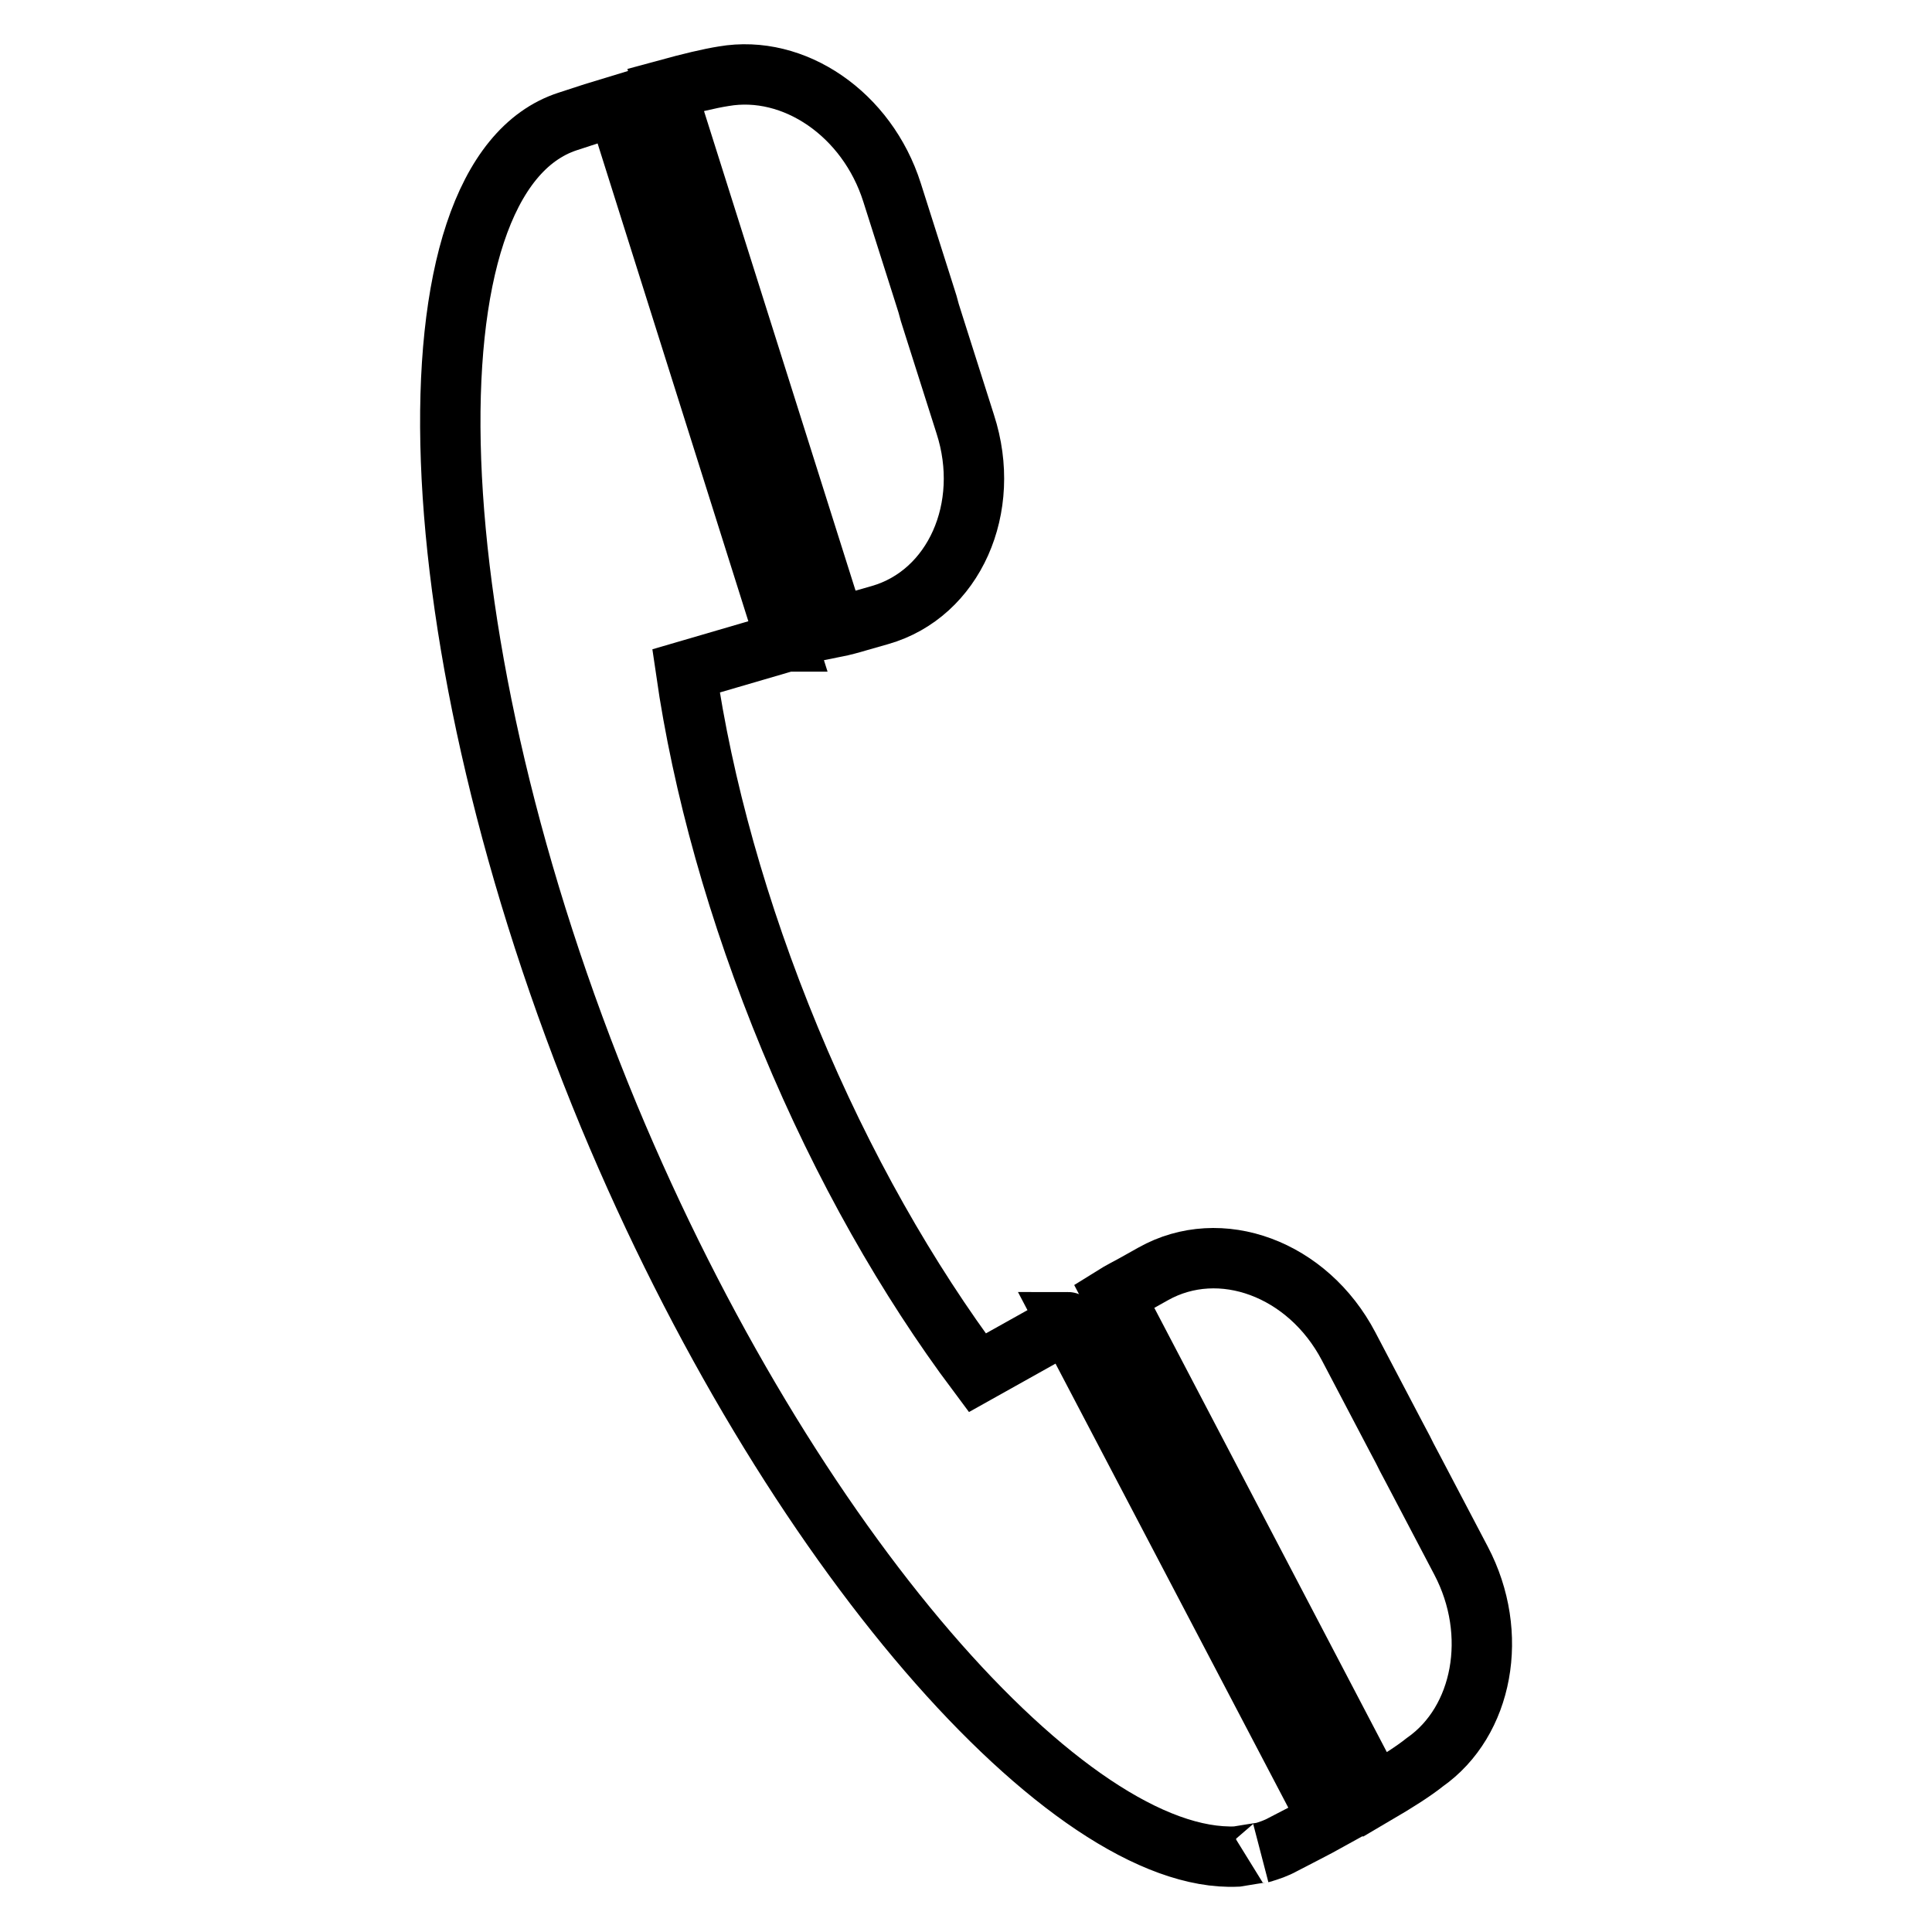
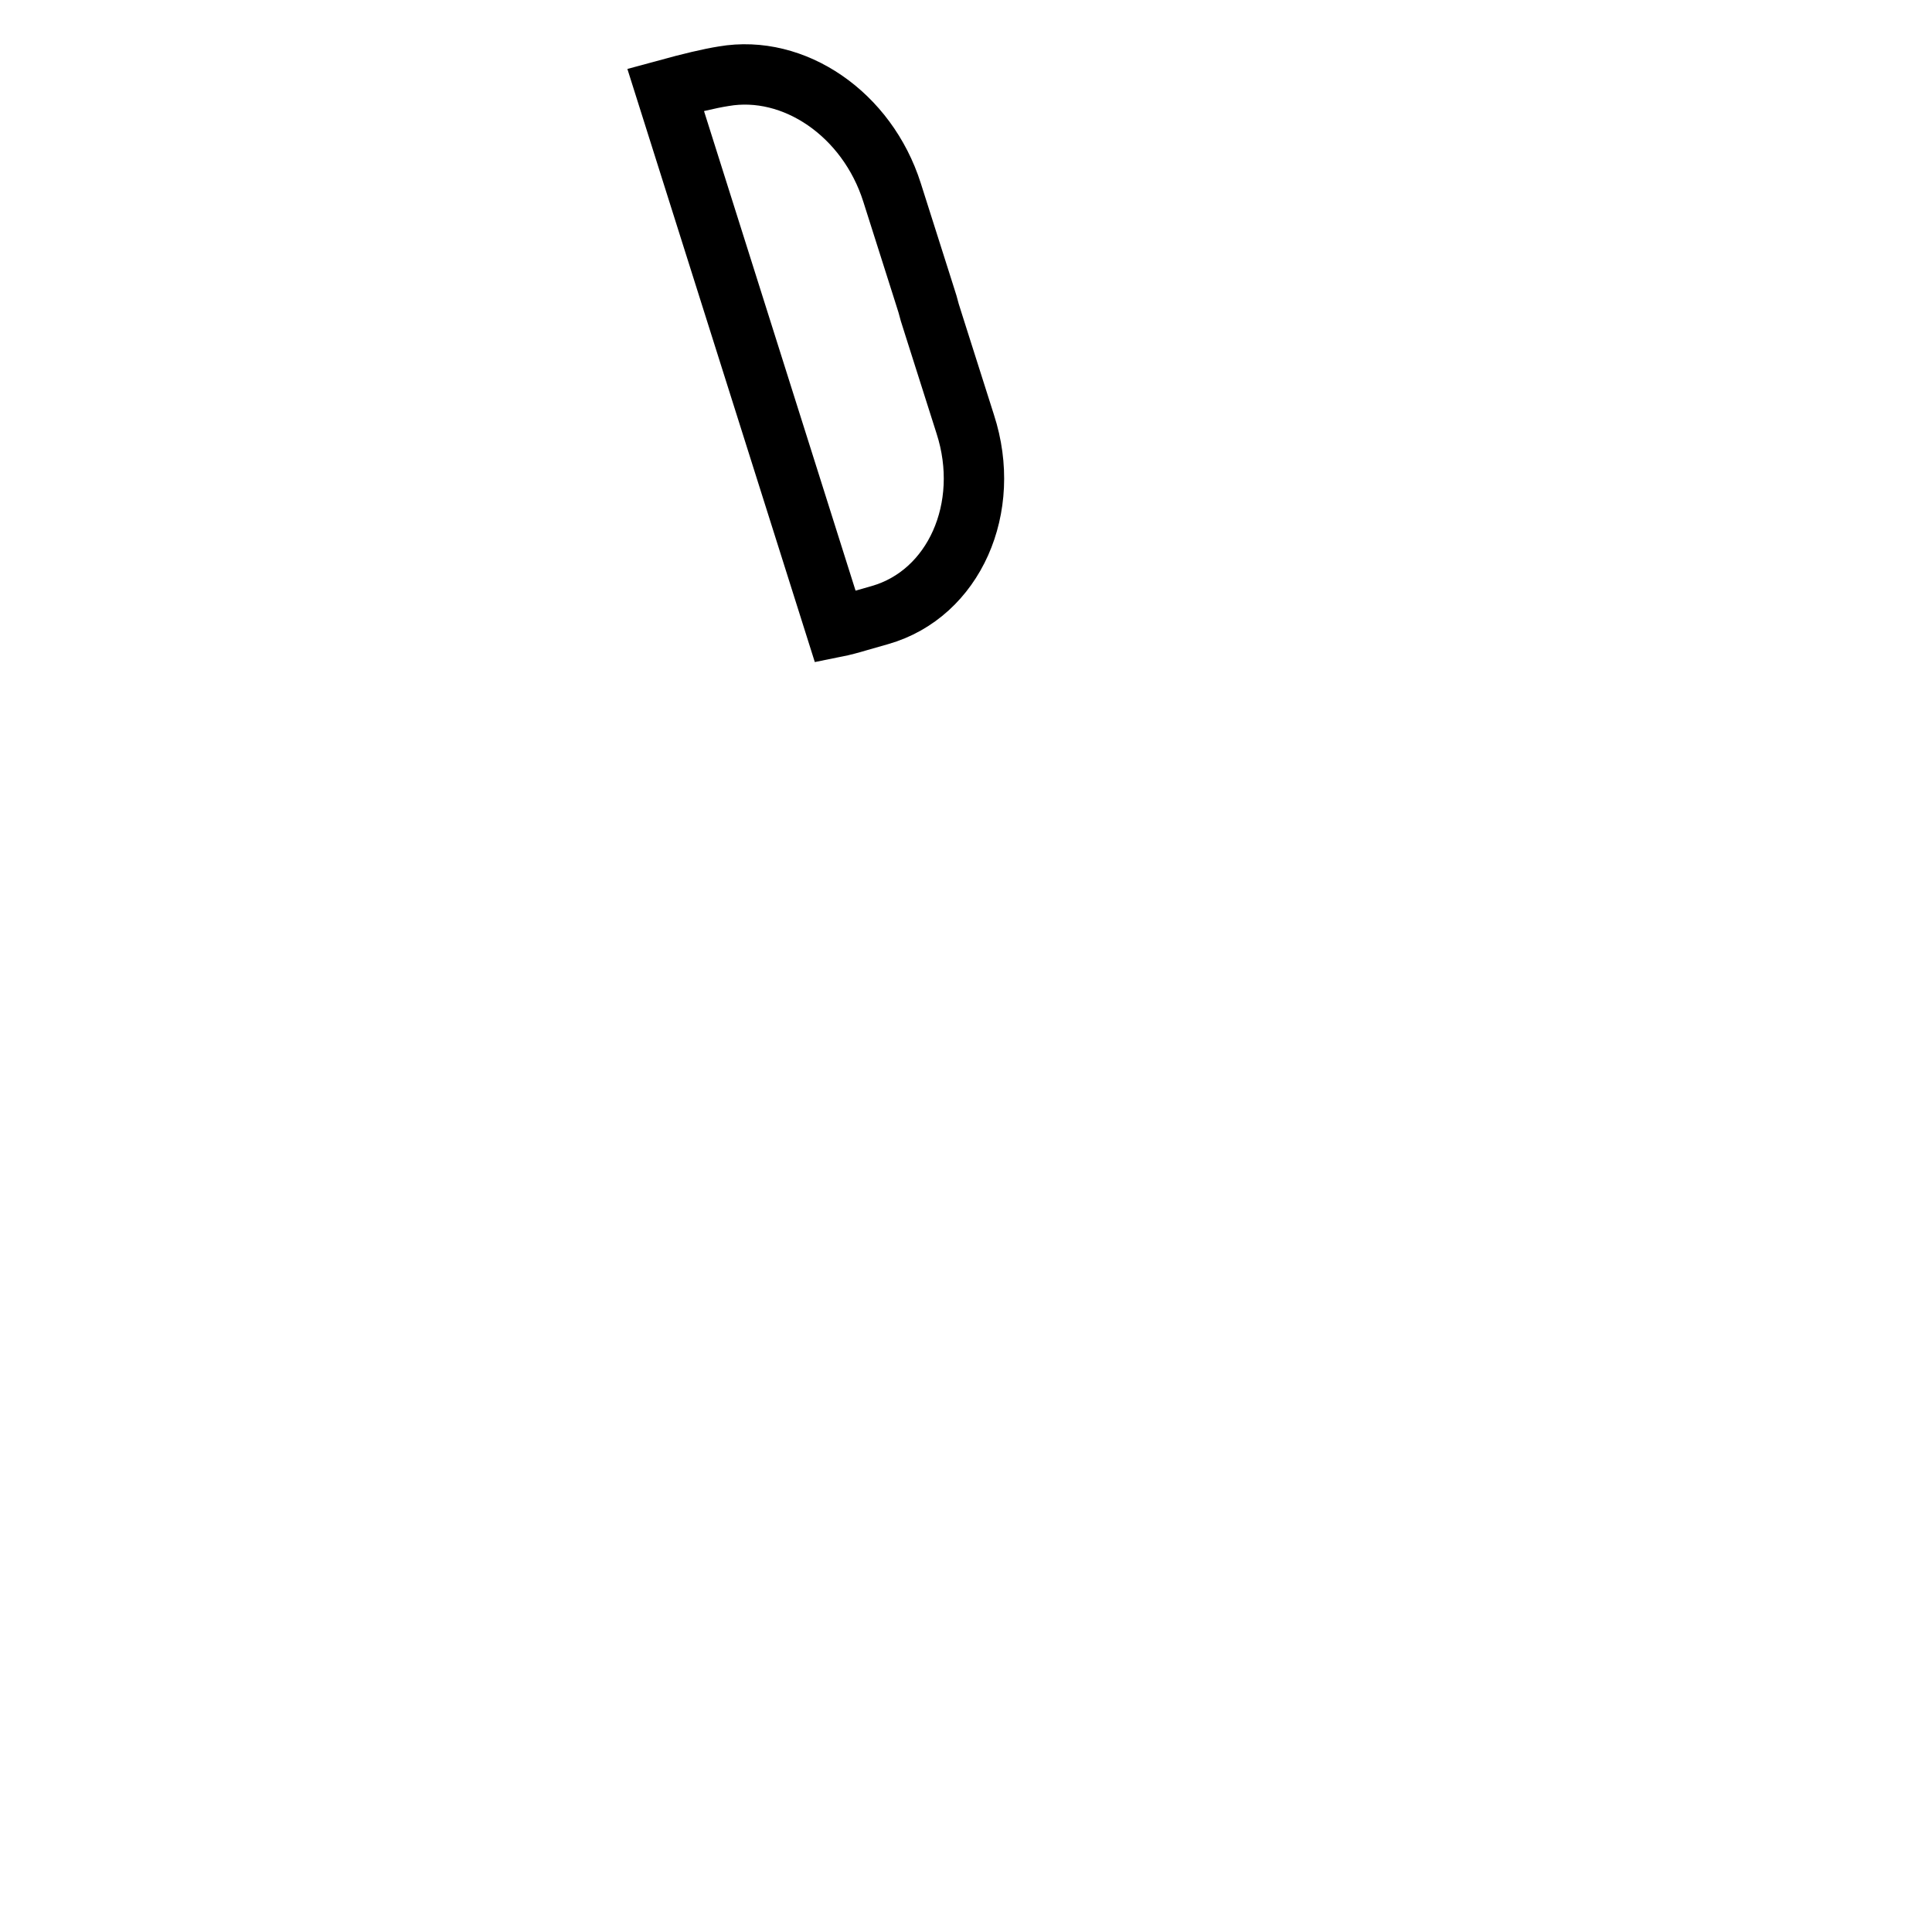
<svg xmlns="http://www.w3.org/2000/svg" version="1.1" x="0px" y="0px" viewBox="0 0 256 256" enable-background="new 0 0 256 256" xml:space="preserve">
  <g>
    <g>
      <path stroke-width="8" fill-opacity="0" stroke="#000000" d="M113.8,82.3l2.8-0.8c9.8-2.8,14.9-14.2,11.3-25.3l-4.1-12.9l-0.6-1.9l-0.3-1.1l-0.6-1.9l-4.1-12.9c-3.3-10.4-13-17-22.3-15.4c-1.9,0.3-4.4,0.9-7.7,1.8l22.5,71.2C111.7,82.9,112.8,82.6,113.8,82.3z" />
-       <path stroke-width="8" fill-opacity="0" stroke="#000000" d="M141.5,175.2c-0.1,0-0.2,0.1-0.2,0.1l-11.8,6.6c-9.2-12.3-17.8-27.3-24.8-44.2c0,0,0,0,0,0v0c-7-16.9-11.6-33.6-13.8-48.8l13-3.8c0.1,0,0.2,0,0.2-0.1c0,0,0.1,0,0.1,0L81.8,14c-2,0.6-4.2,1.3-6.6,2.1c-22.3,7.3-20.7,68.6,5.5,131.8v0l0,0c23.9,57.4,61,99.1,83.2,98.1c0,0,4.2-0.7,3.3-0.5c1-0.3,1.9-0.6,2.8-1.1c2.3-1.2,4.3-2.2,6.1-3.2l-34.6-66C141.6,175.2,141.6,175.2,141.5,175.2z" />
-       <path stroke-width="8" fill-opacity="0" stroke="#000000" d="M193.6,206.8l-6.3-12l-0.9-1.7l-0.5-1l-0.9-1.7l-6.3-12c-5.4-10.3-17-14.6-25.9-9.6l-2.5,1.4c-0.9,0.5-1.9,1-2.7,1.5l34.6,66.1c2.9-1.7,5.1-3.1,6.6-4.3C196.5,228.1,198.7,216.5,193.6,206.8z" />
    </g>
  </g>
</svg>